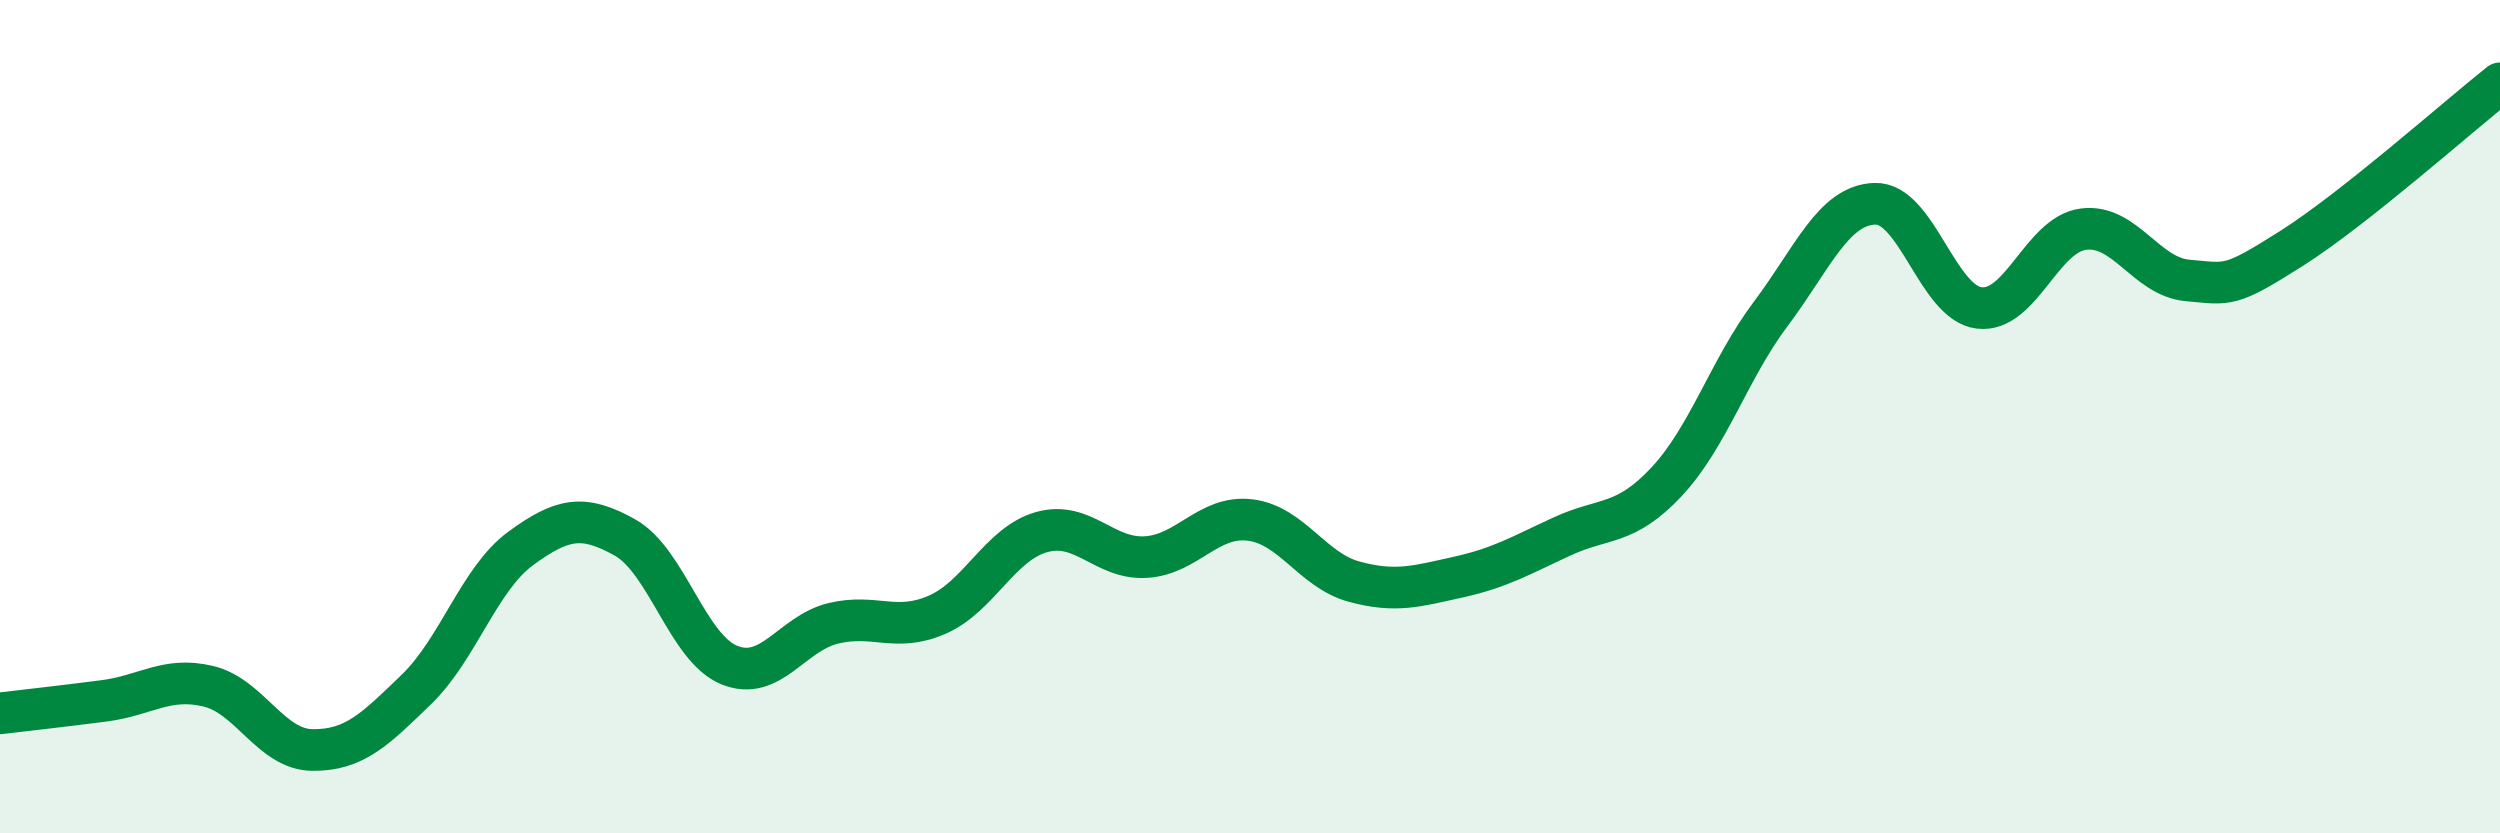
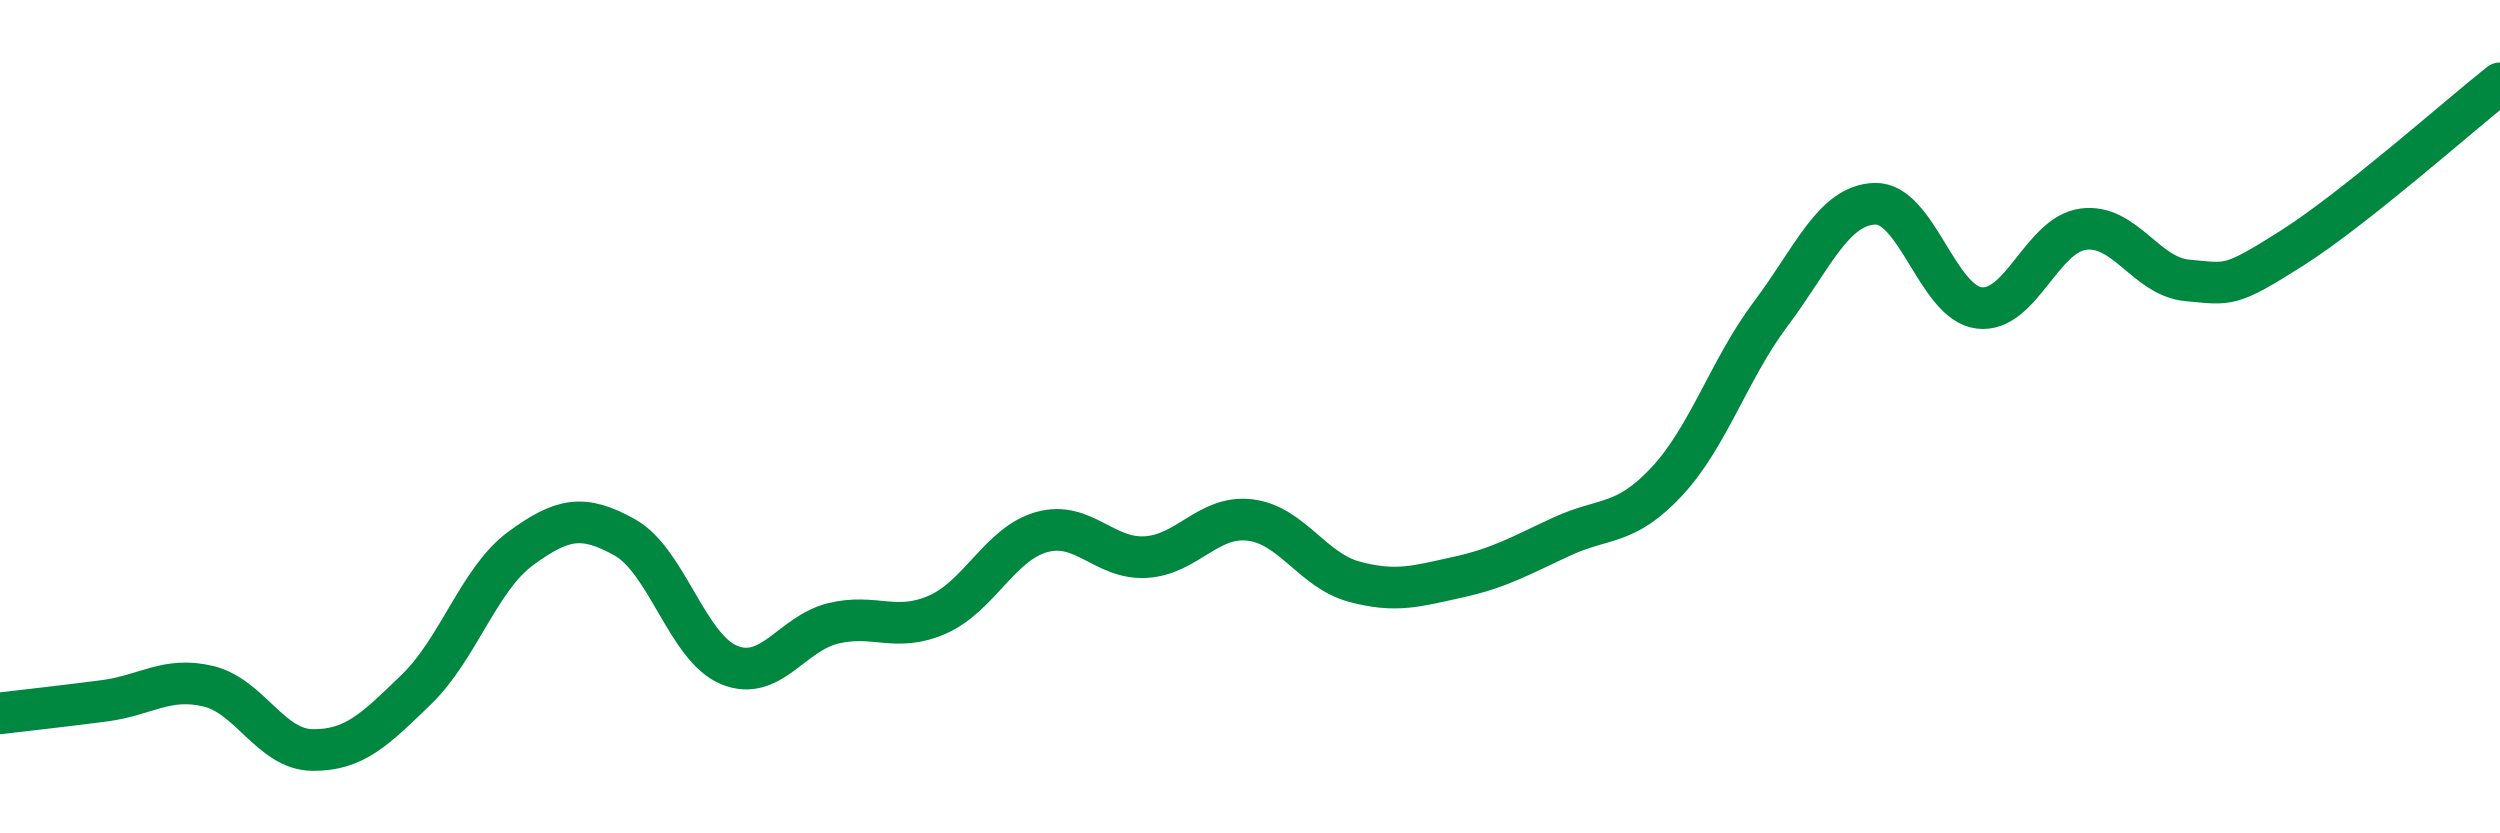
<svg xmlns="http://www.w3.org/2000/svg" width="60" height="20" viewBox="0 0 60 20">
-   <path d="M 0,17.12 C 0.5,17.06 1.5,16.95 2.5,16.82 C 3.5,16.69 4,16.23 5,16.47 C 6,16.71 6.5,17.99 7.5,18 C 8.5,18.01 9,17.51 10,16.54 C 11,15.57 11.5,13.89 12.5,13.16 C 13.5,12.43 14,12.34 15,12.9 C 16,13.46 16.5,15.55 17.5,15.96 C 18.5,16.37 19,15.2 20,14.96 C 21,14.72 21.5,15.19 22.5,14.75 C 23.5,14.31 24,13.05 25,12.77 C 26,12.49 26.5,13.43 27.5,13.37 C 28.5,13.31 29,12.36 30,12.48 C 31,12.6 31.5,13.69 32.5,13.96 C 33.5,14.23 34,14.07 35,13.85 C 36,13.63 36.5,13.33 37.5,12.87 C 38.5,12.41 39,12.63 40,11.56 C 41,10.49 41.5,8.86 42.5,7.53 C 43.5,6.2 44,4.92 45,4.89 C 46,4.86 46.5,7.27 47.5,7.39 C 48.5,7.51 49,5.63 50,5.5 C 51,5.37 51.5,6.64 52.5,6.73 C 53.5,6.82 53.5,6.91 55,5.96 C 56.5,5.01 59,2.79 60,2L60 20L0 20Z" fill="#008740" opacity="0.1" stroke-linecap="round" stroke-linejoin="round" />
  <path d="M 0,17.12 C 0.5,17.06 1.5,16.95 2.5,16.82 C 3.5,16.69 4,16.23 5,16.47 C 6,16.71 6.5,17.99 7.5,18 C 8.5,18.01 9,17.51 10,16.54 C 11,15.57 11.5,13.89 12.5,13.16 C 13.5,12.43 14,12.34 15,12.9 C 16,13.46 16.5,15.55 17.5,15.96 C 18.5,16.37 19,15.2 20,14.96 C 21,14.72 21.5,15.19 22.5,14.75 C 23.5,14.31 24,13.05 25,12.77 C 26,12.49 26.5,13.43 27.5,13.37 C 28.5,13.31 29,12.36 30,12.48 C 31,12.6 31.5,13.69 32.5,13.96 C 33.5,14.23 34,14.07 35,13.85 C 36,13.63 36.5,13.33 37.5,12.87 C 38.5,12.41 39,12.63 40,11.56 C 41,10.49 41.5,8.86 42.5,7.53 C 43.5,6.2 44,4.92 45,4.89 C 46,4.86 46.5,7.27 47.5,7.39 C 48.5,7.51 49,5.63 50,5.5 C 51,5.37 51.5,6.64 52.5,6.73 C 53.5,6.82 53.5,6.91 55,5.96 C 56.5,5.01 59,2.79 60,2" stroke="#008740" stroke-width="1" fill="none" stroke-linecap="round" stroke-linejoin="round" />
</svg>